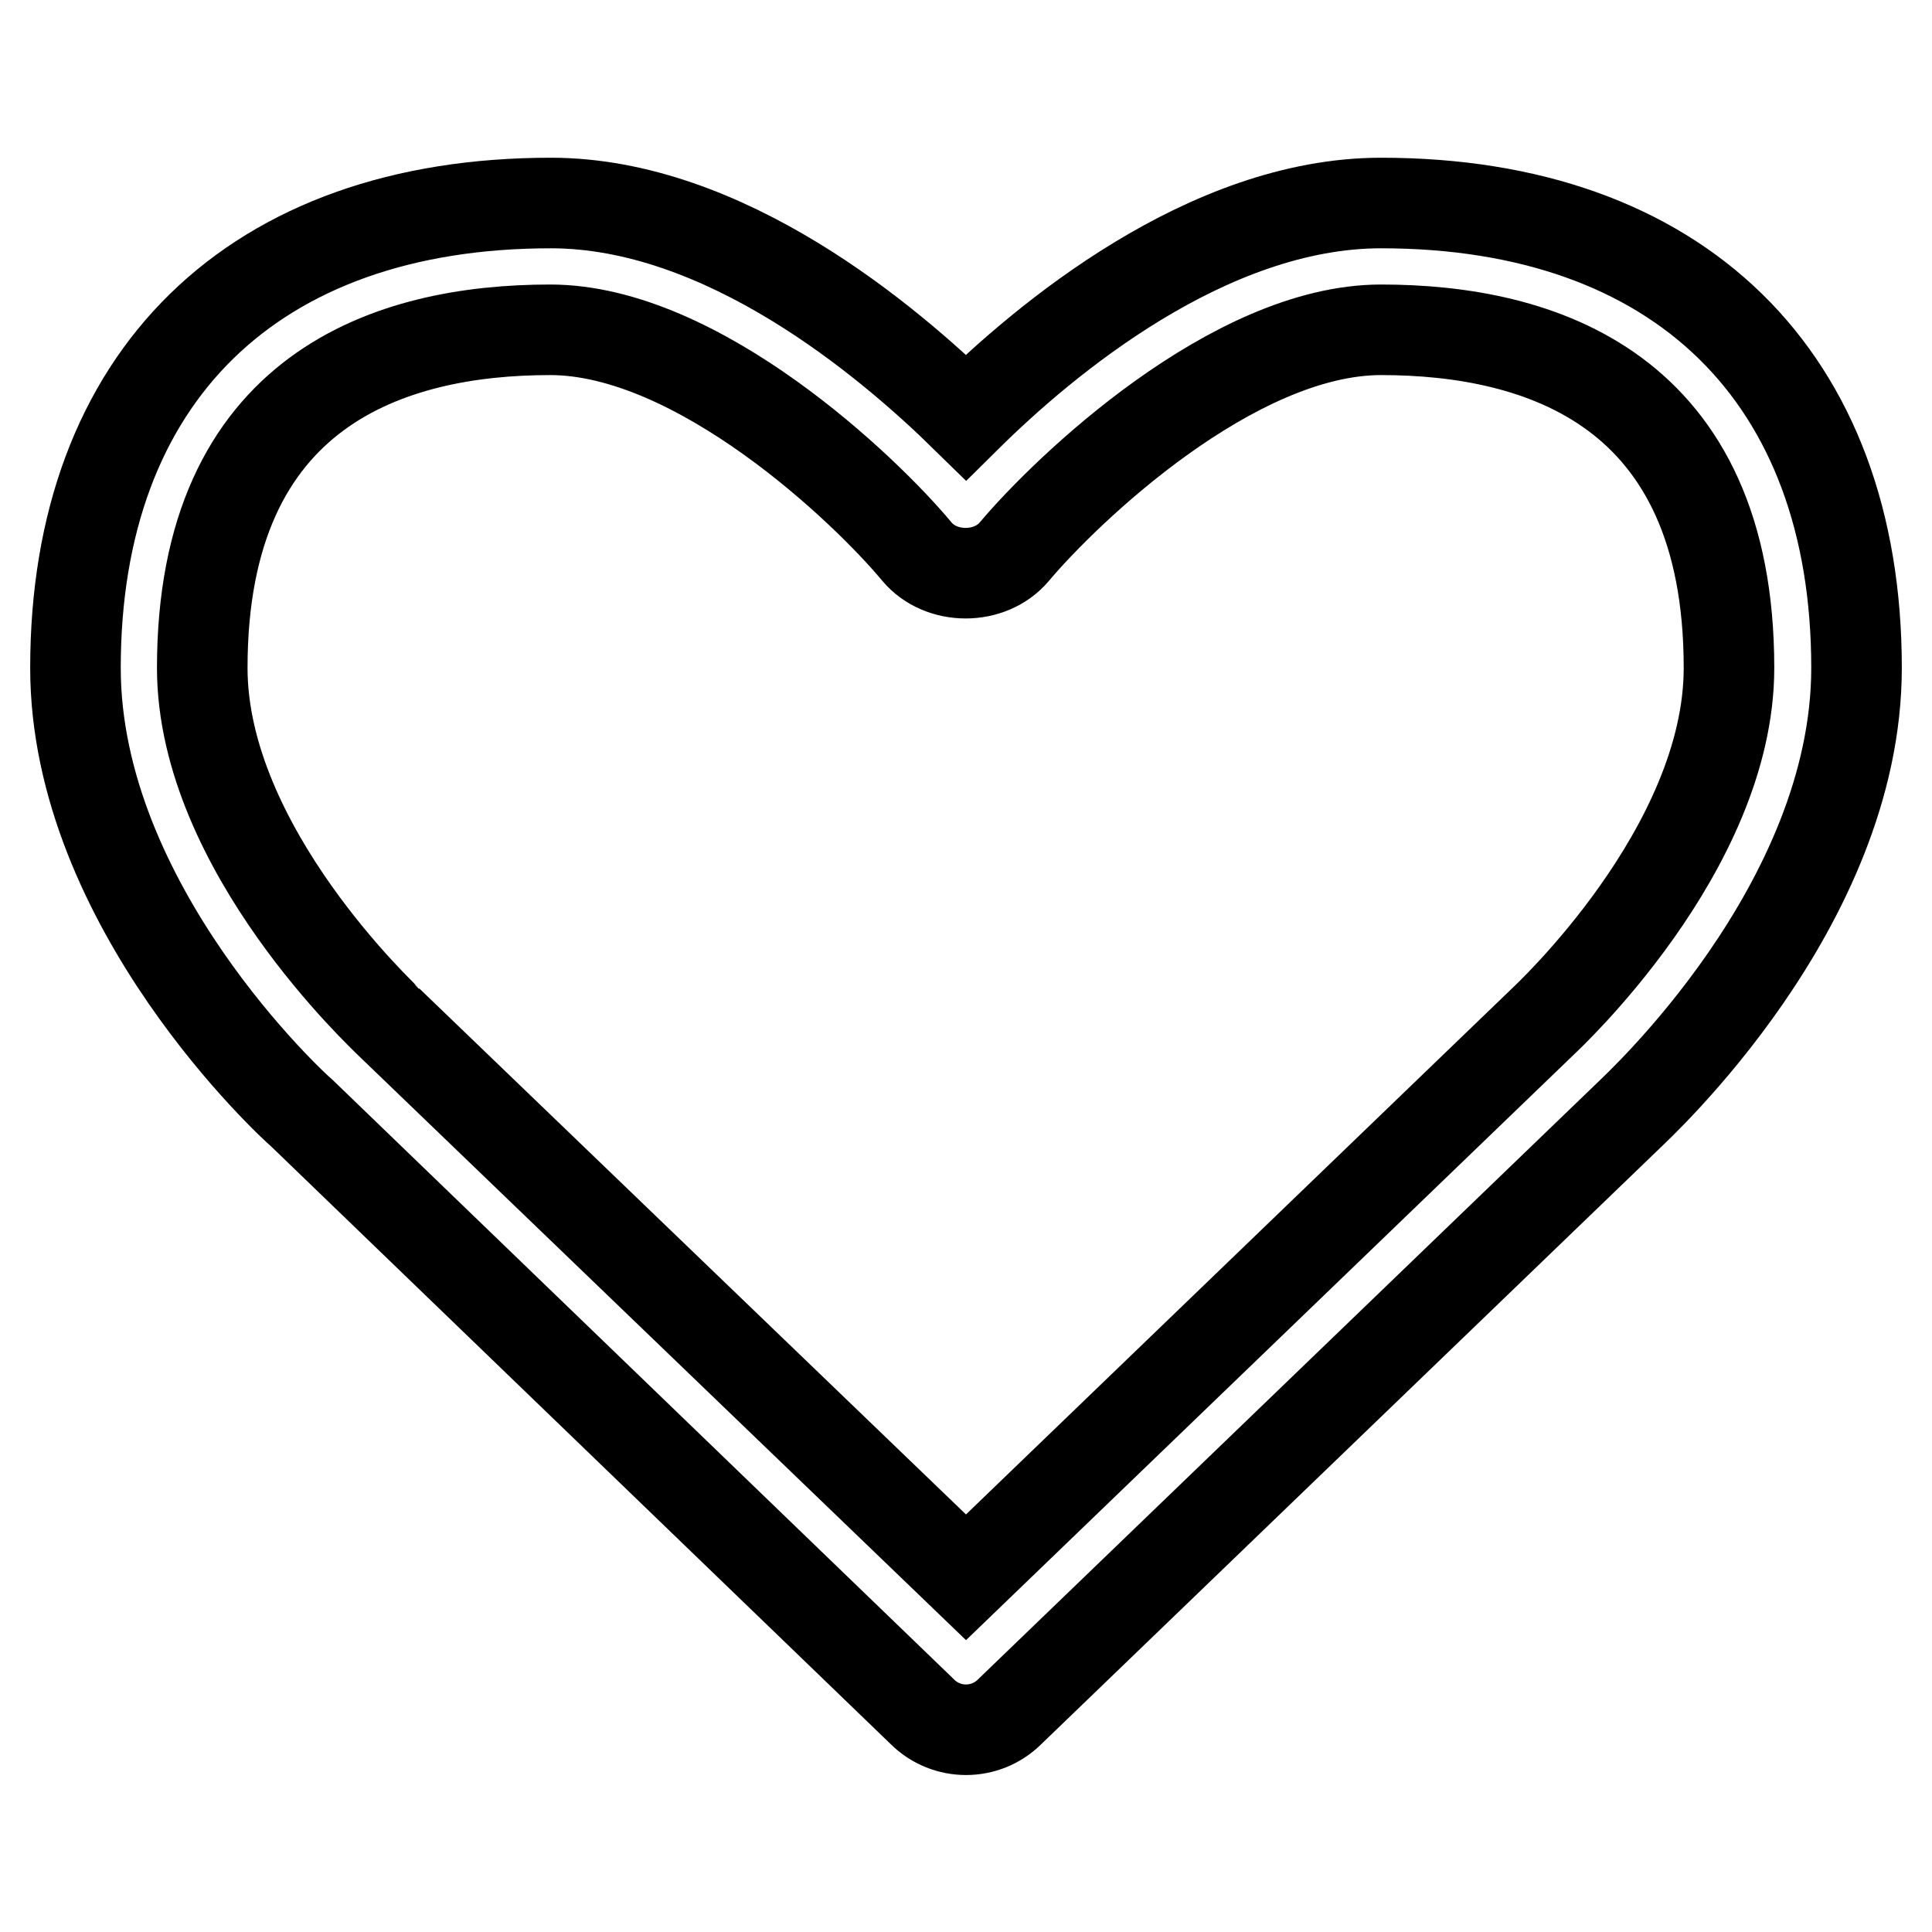
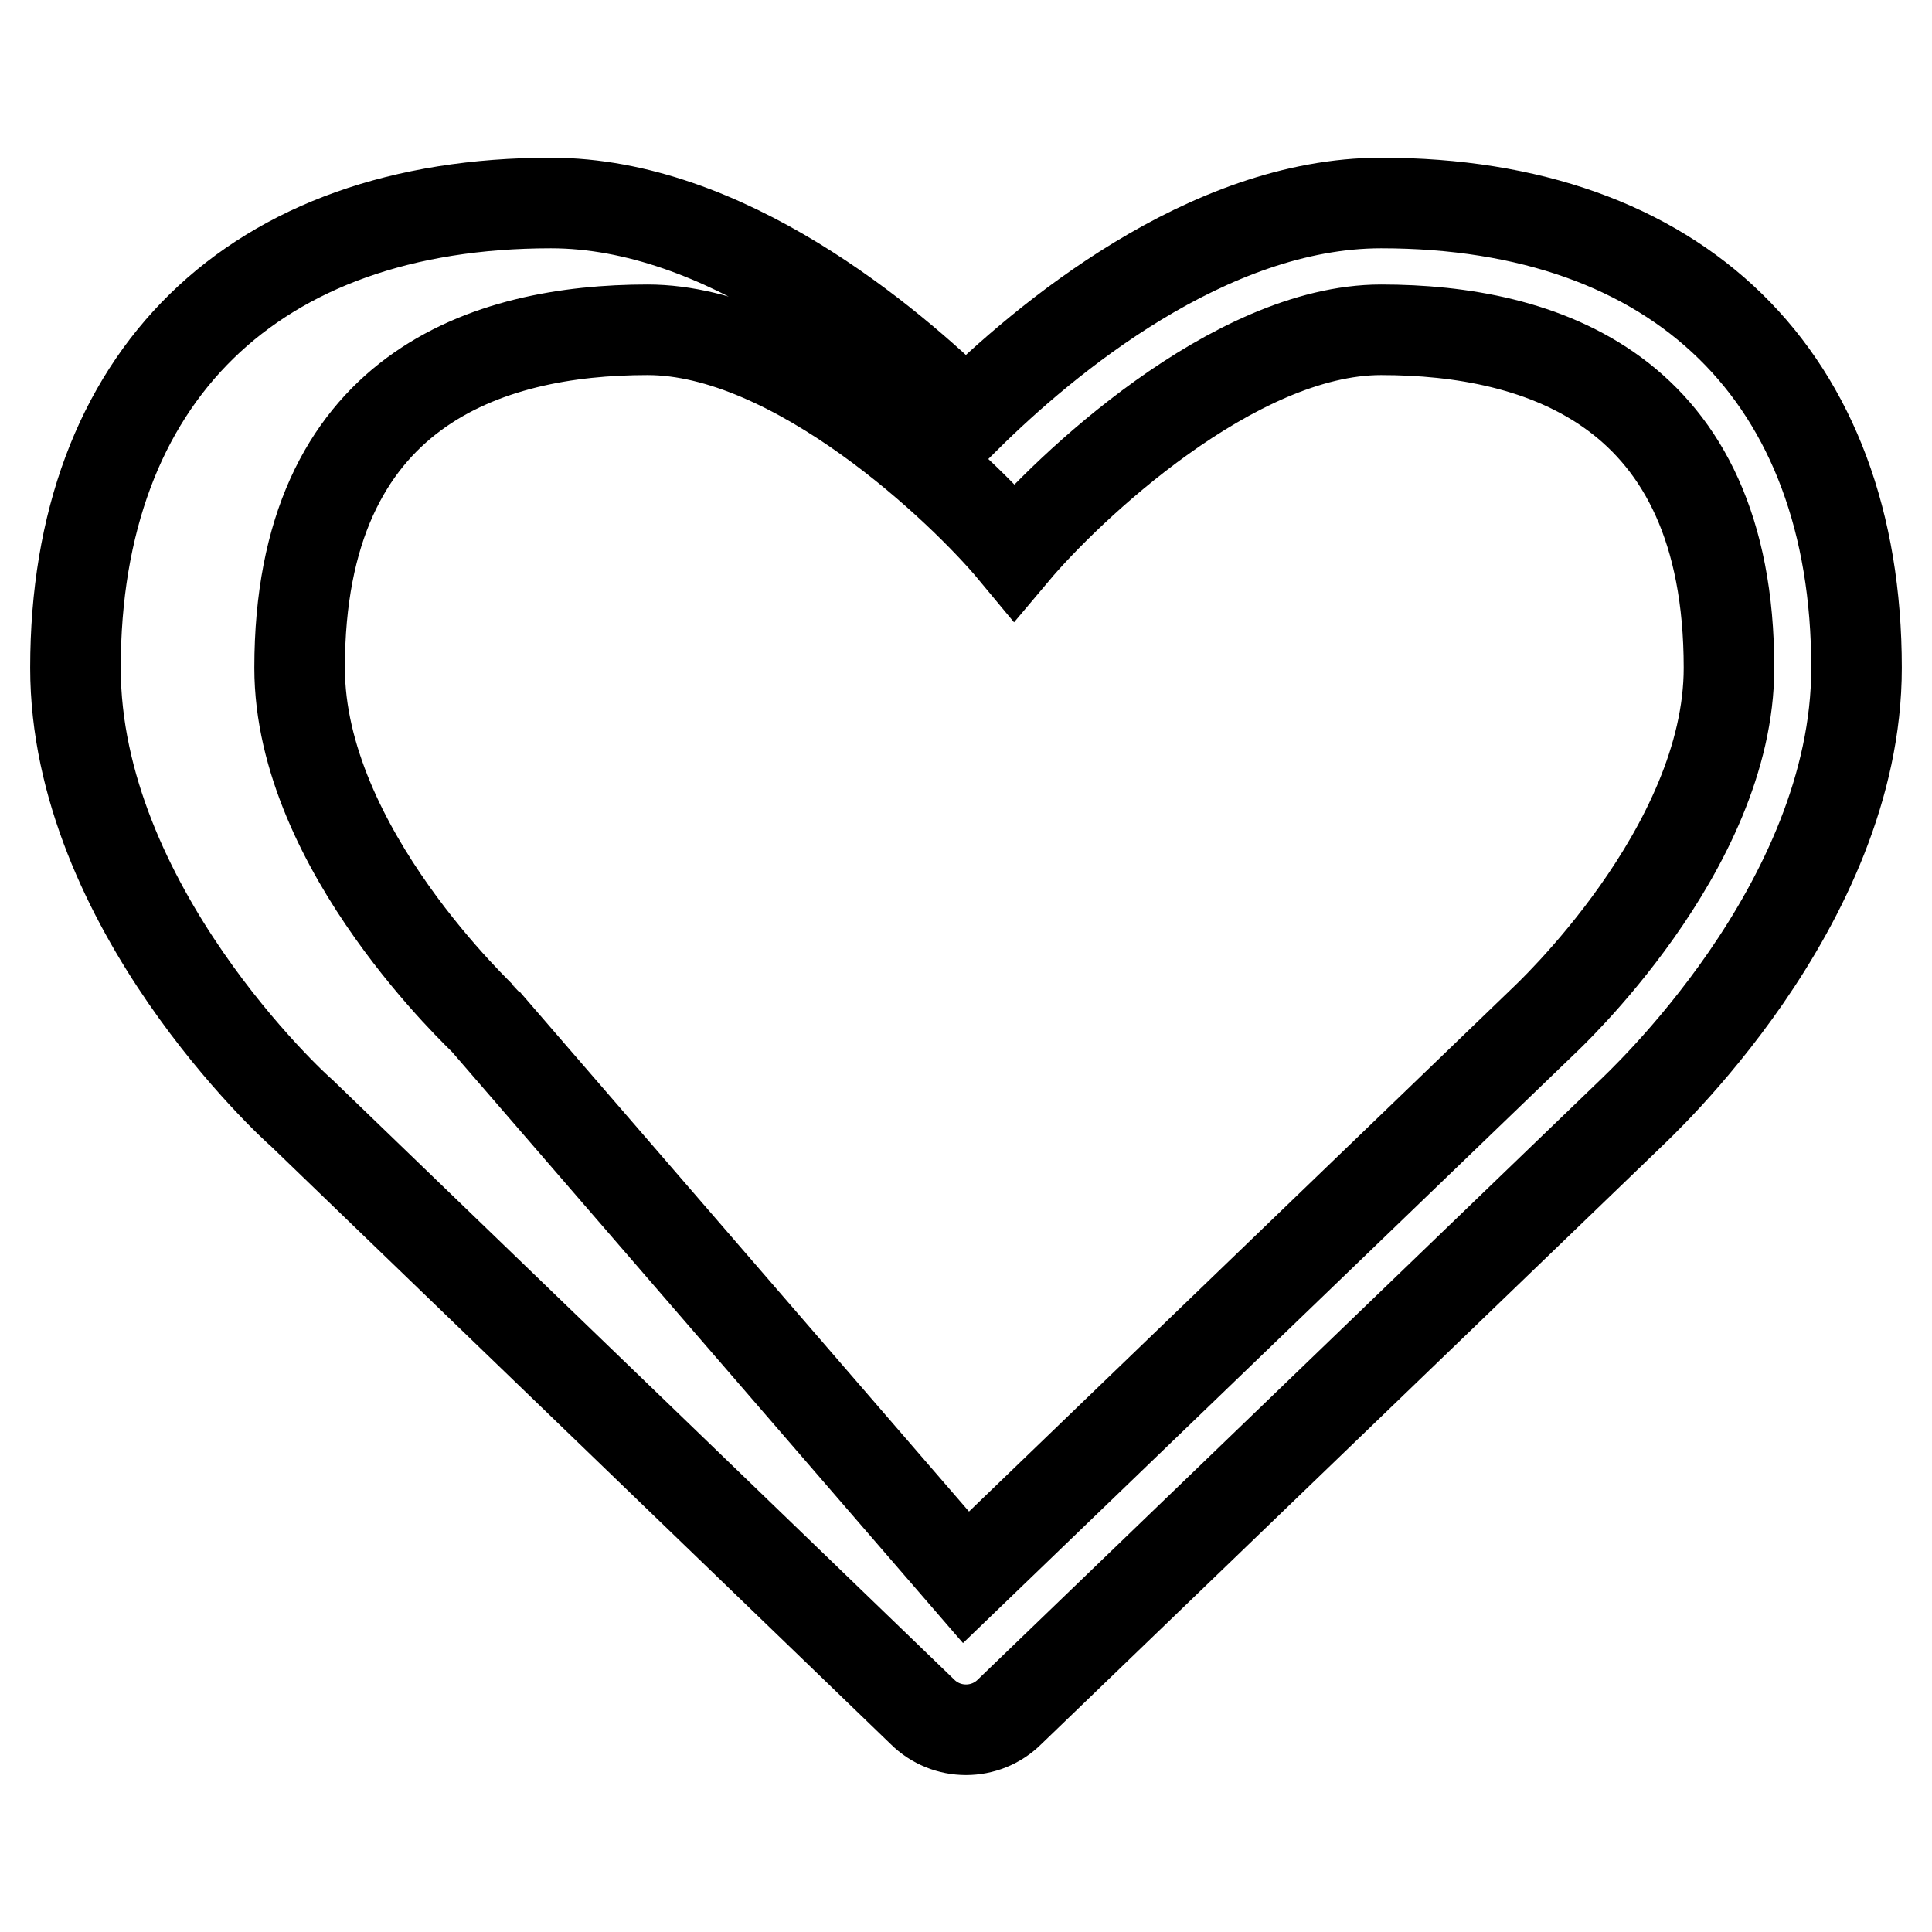
<svg xmlns="http://www.w3.org/2000/svg" version="1.1" x="0px" y="0px" viewBox="0 0 256 256" enable-background="new 0 0 256 256" xml:space="preserve">
  <g>
-     <path stroke-width="12" fill-opacity="0" stroke="#000000" d="M229.1,88.5c0-37-25-44.8-46.1-44.8c-19.6,0-41.7,21.2-48.6,29.4c-3.2,3.8-9.7,3.8-12.9,0 c-6.8-8.2-29-29.4-48.6-29.4c-21.1,0-46.1,7.8-46.1,44.8c0,24.1,24.4,46.5,24.6,46.8L128,209l76.4-73.6 C204.8,135,229.1,112.6,229.1,88.5z M246,88.5c0,31.6-29,58.1-30.2,59.3l-82,79c-1.6,1.6-3.7,2.4-5.8,2.4c-2.1,0-4.2-0.8-5.8-2.4 L40,147.5c-1.1-0.9-30-27.4-30-59c0-38.6,23.6-61.6,63-61.6c23,0,44.6,18.2,55,28.4c10.4-10.3,32-28.4,55-28.4 C222.4,26.9,246,49.9,246,88.5L246,88.5z" />
+     <path stroke-width="12" fill-opacity="0" stroke="#000000" d="M229.1,88.5c0-37-25-44.8-46.1-44.8c-19.6,0-41.7,21.2-48.6,29.4c-6.8-8.2-29-29.4-48.6-29.4c-21.1,0-46.1,7.8-46.1,44.8c0,24.1,24.4,46.5,24.6,46.8L128,209l76.4-73.6 C204.8,135,229.1,112.6,229.1,88.5z M246,88.5c0,31.6-29,58.1-30.2,59.3l-82,79c-1.6,1.6-3.7,2.4-5.8,2.4c-2.1,0-4.2-0.8-5.8-2.4 L40,147.5c-1.1-0.9-30-27.4-30-59c0-38.6,23.6-61.6,63-61.6c23,0,44.6,18.2,55,28.4c10.4-10.3,32-28.4,55-28.4 C222.4,26.9,246,49.9,246,88.5L246,88.5z" />
  </g>
</svg>